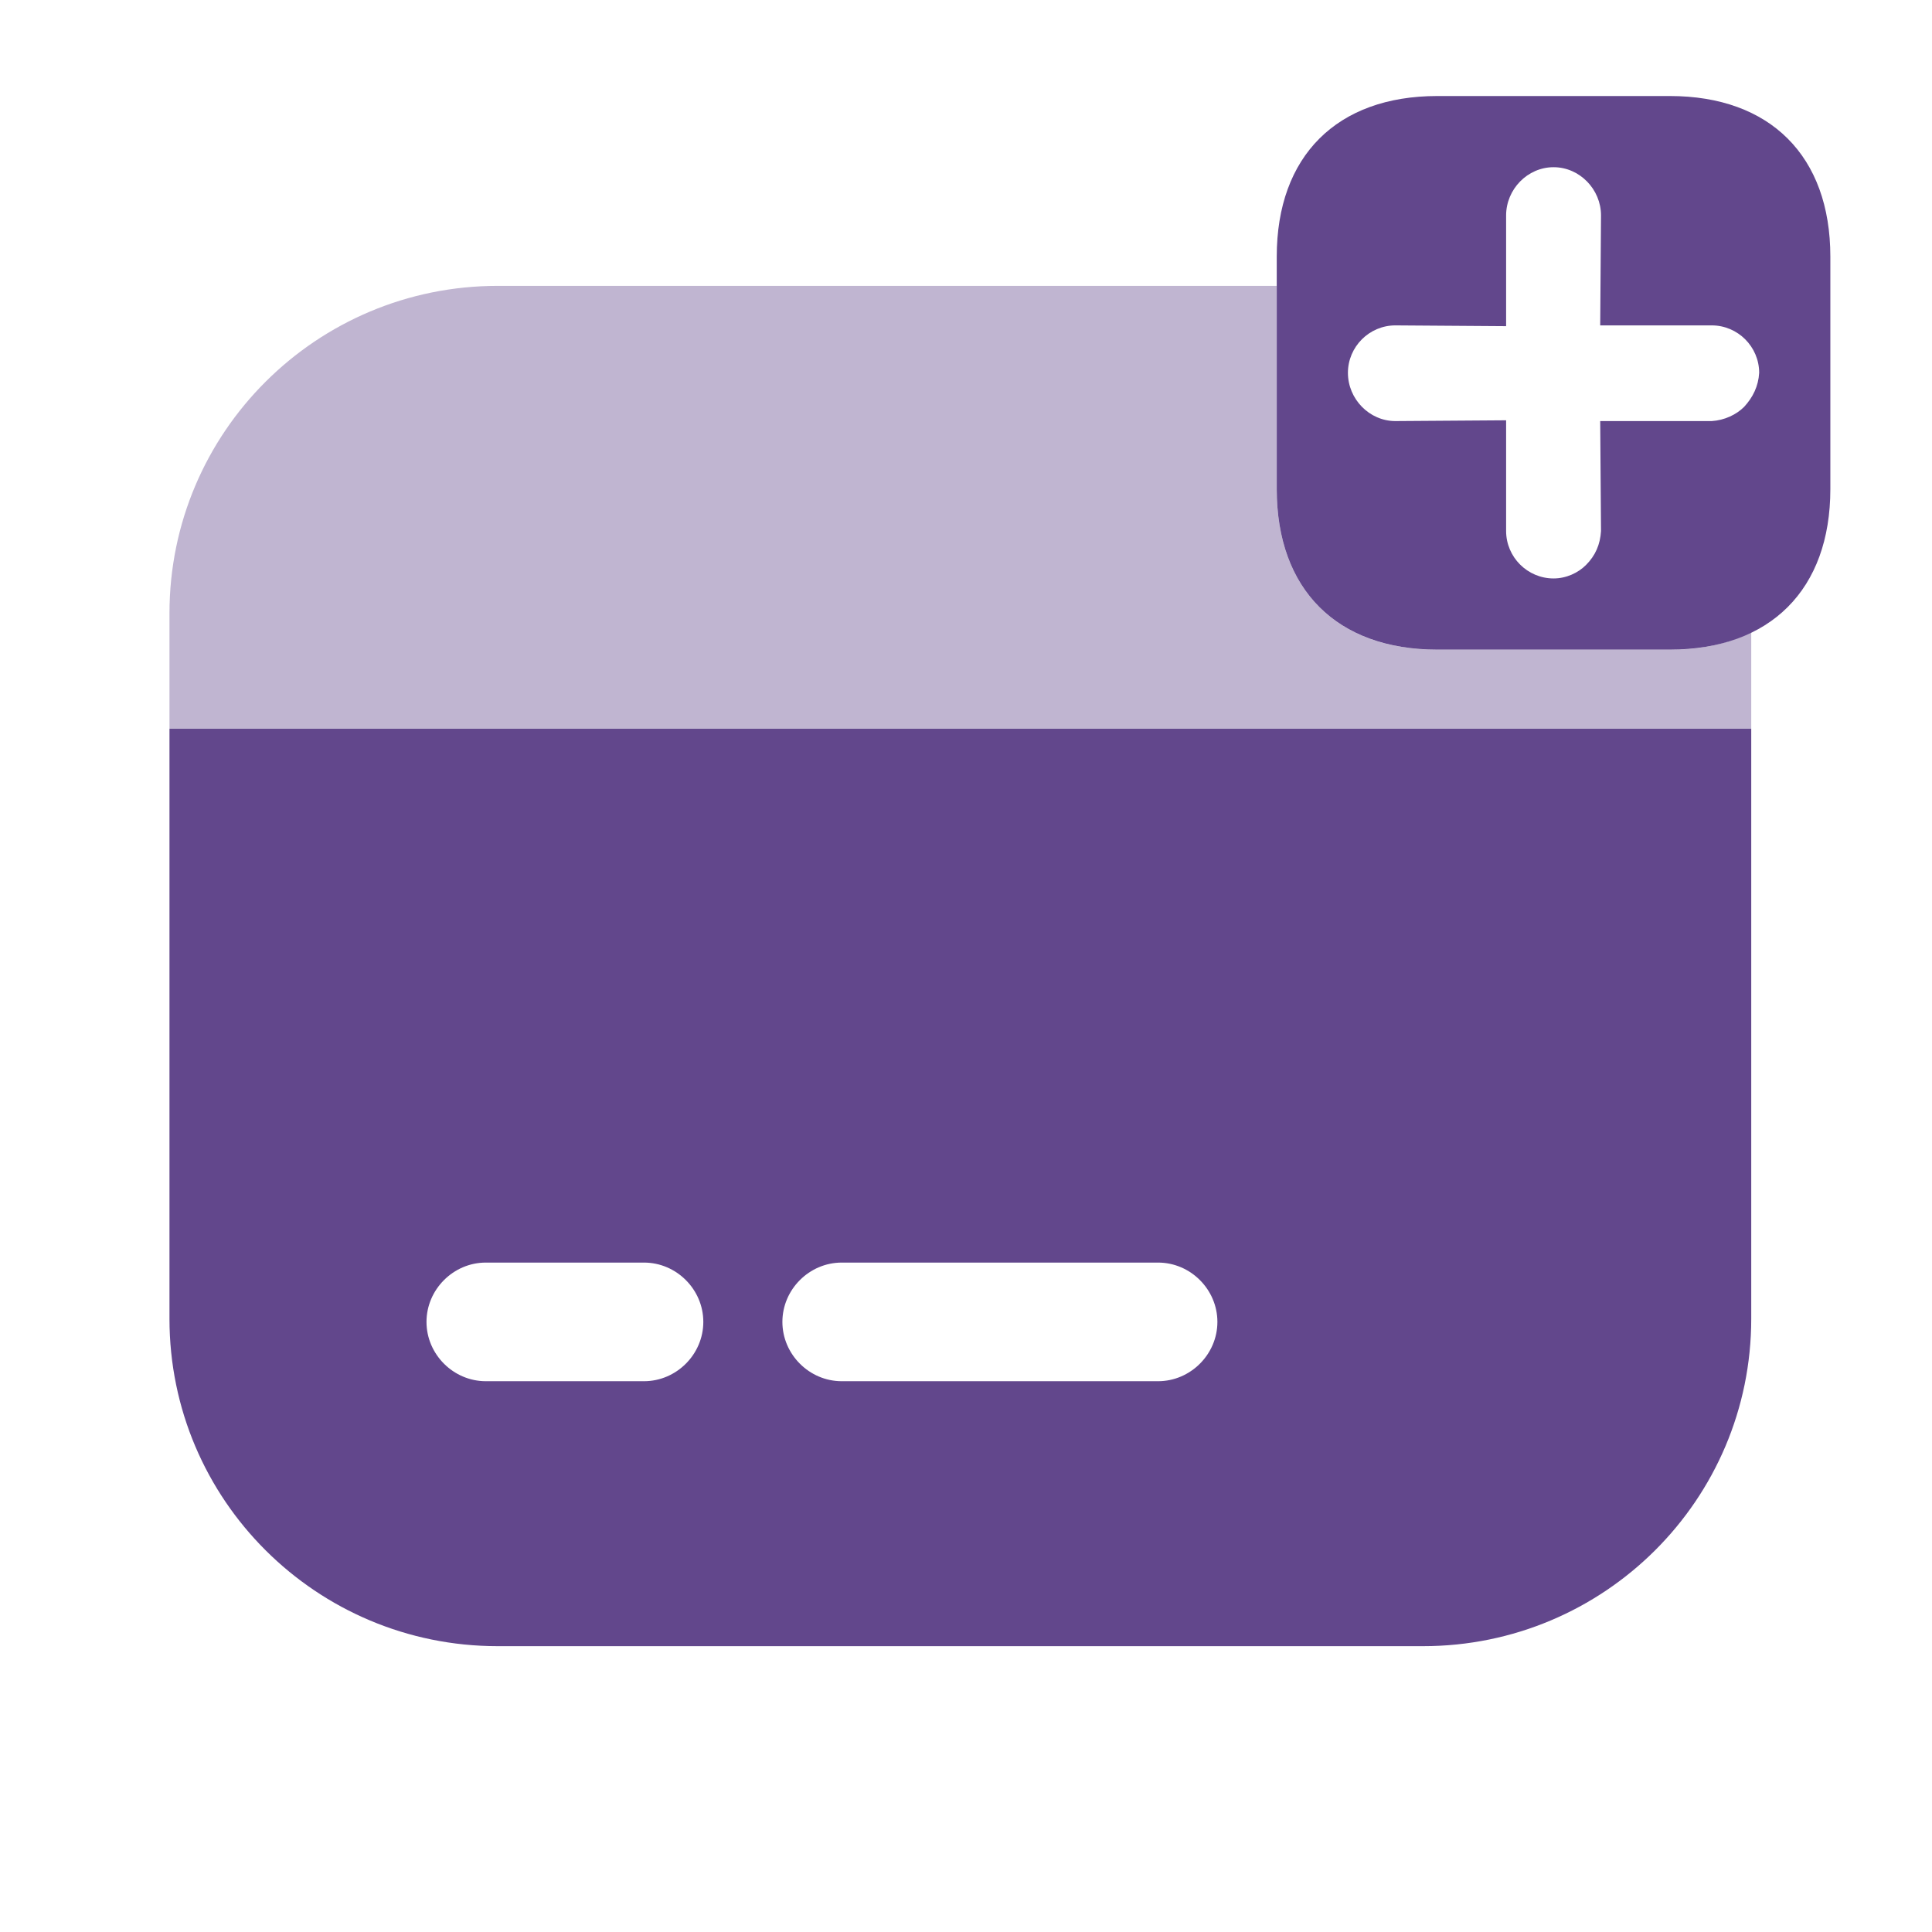
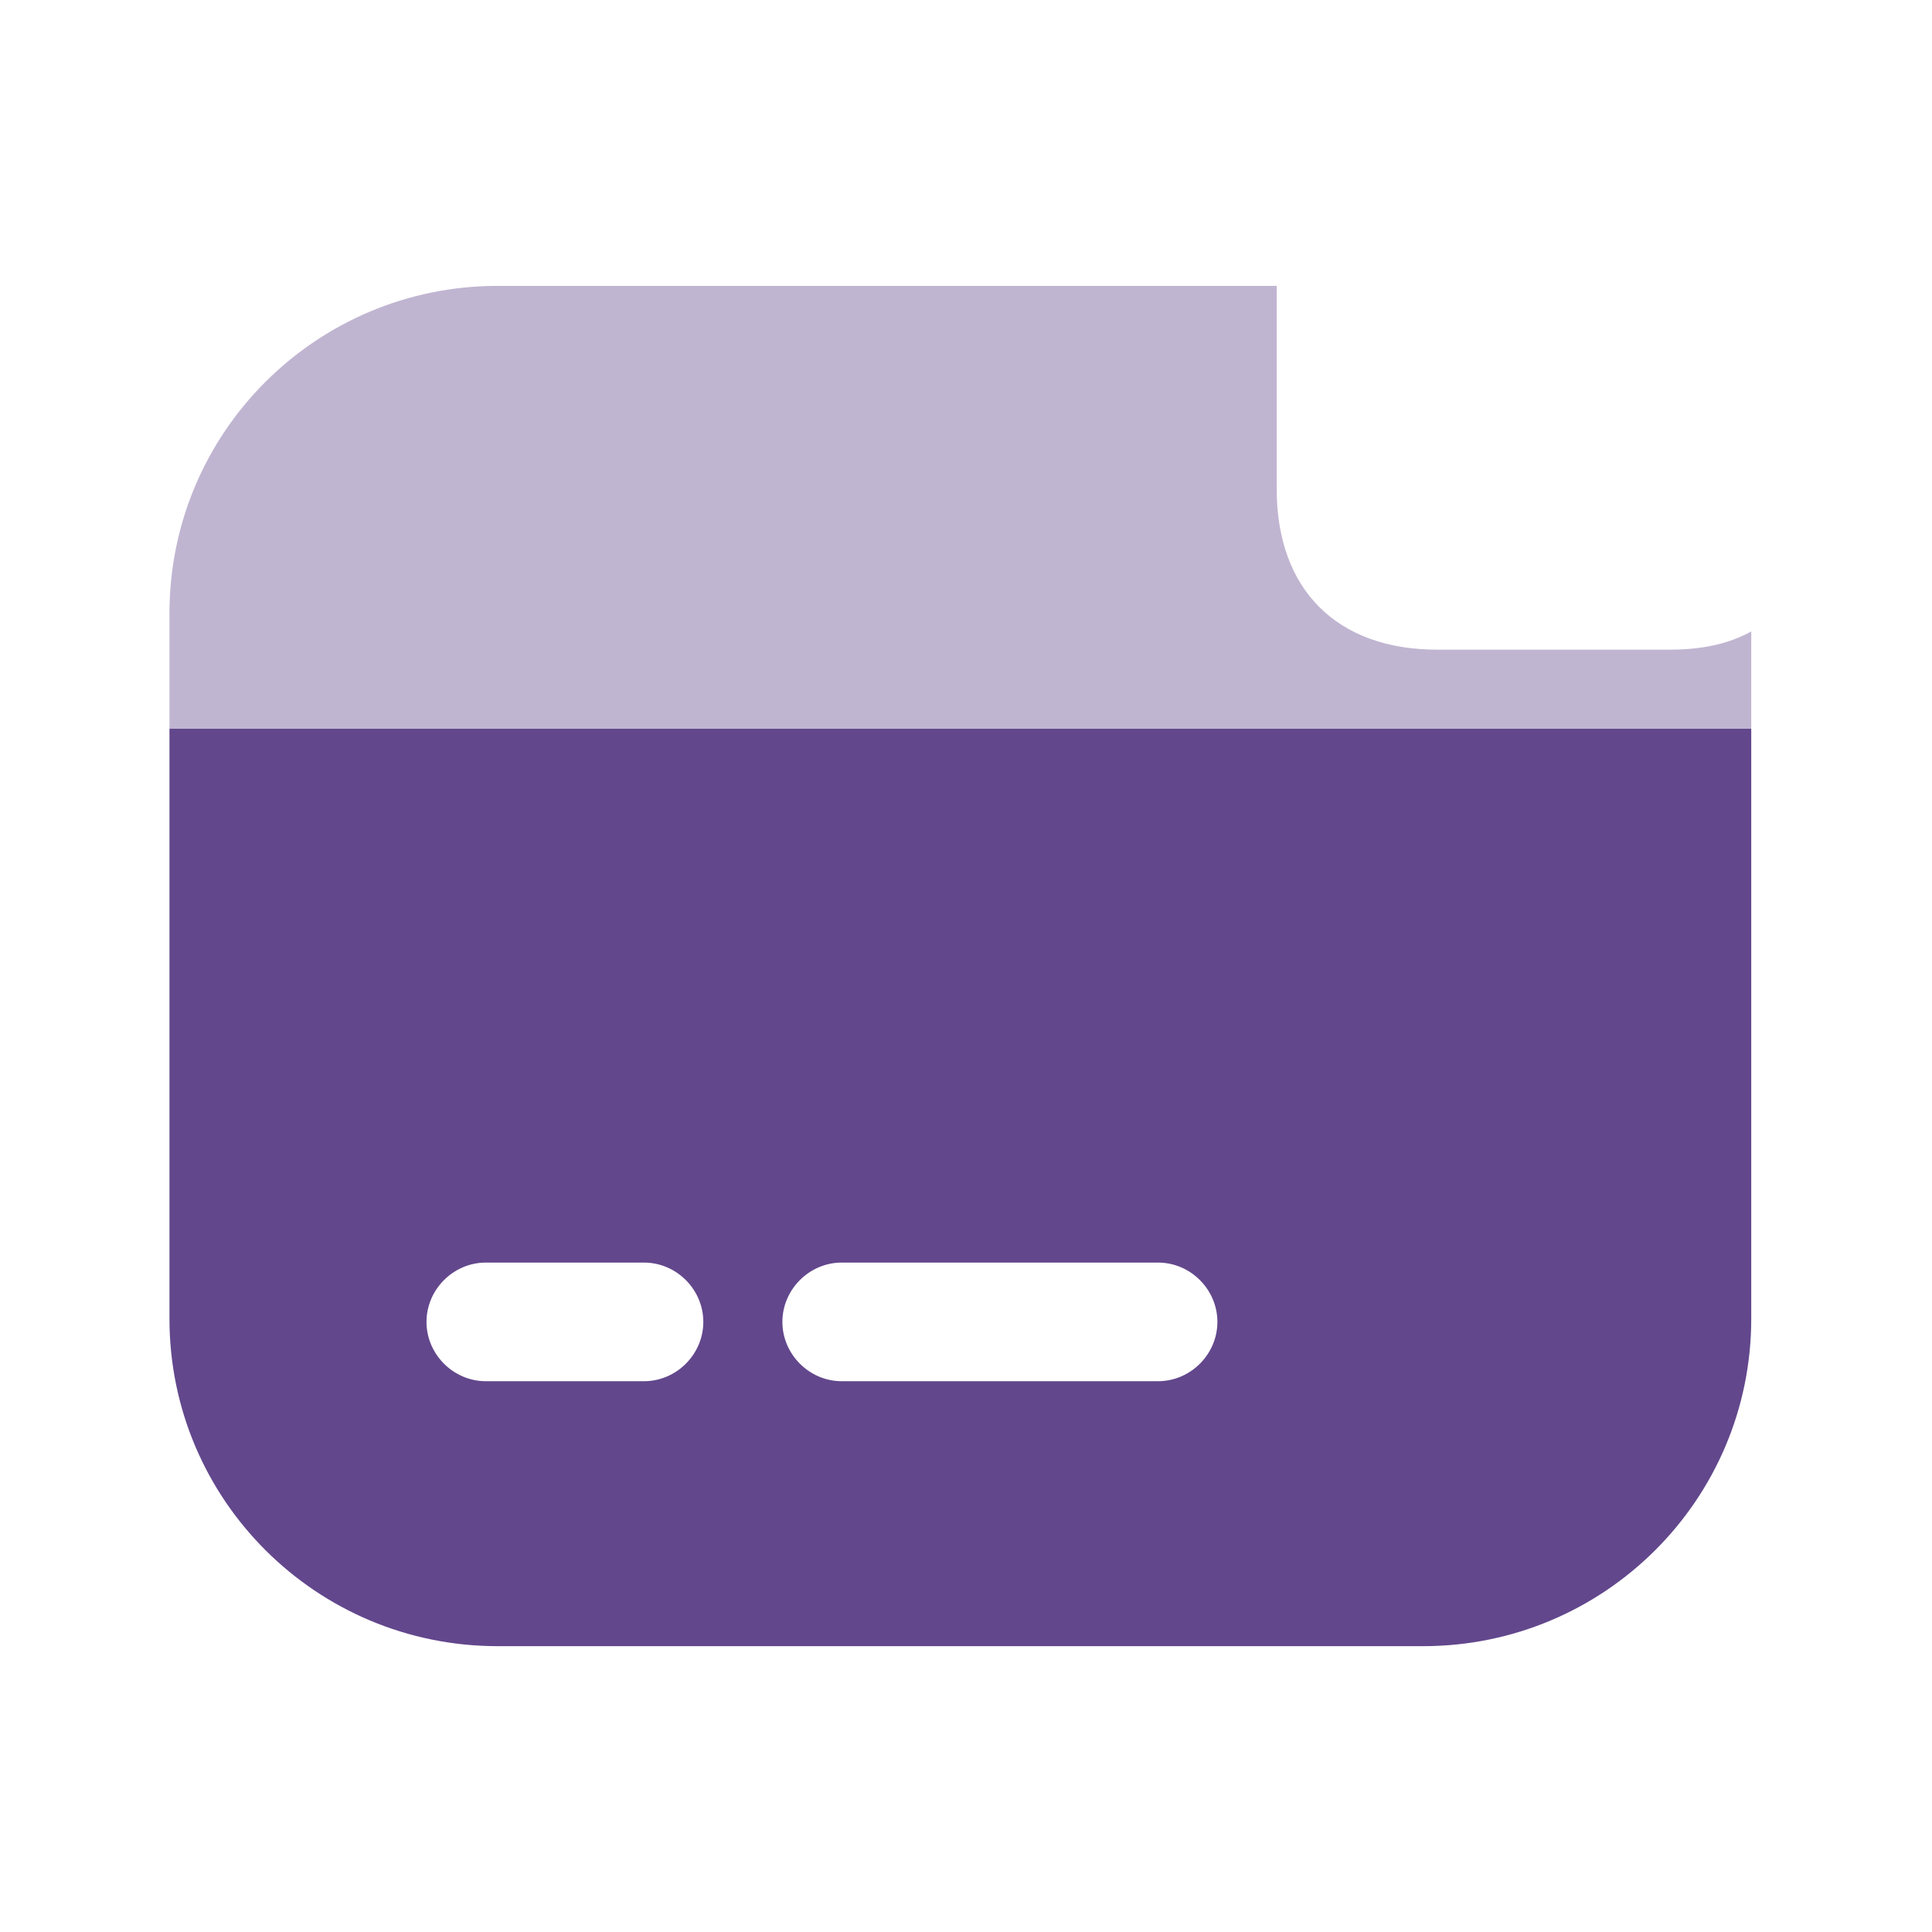
<svg xmlns="http://www.w3.org/2000/svg" width="57" height="57" viewBox="0 0 57 57" fill="none">
  <path opacity="0.4" d="M51.667 18.63V21.5H5V18.094C5 12.75 9.34 8.434 14.683 8.434H37.667V14.43C37.667 17.394 39.44 19.167 42.403 19.167H49.263C50.197 19.167 50.99 19.004 51.667 18.63Z" fill="#62478C" />
  <path d="M5 21.5V38.907C5 44.25 9.34 48.567 14.683 48.567H41.983C47.327 48.567 51.667 44.25 51.667 38.907V21.5H5ZM19 40.75H14.333C13.377 40.75 12.583 39.957 12.583 39C12.583 38.043 13.377 37.25 14.333 37.25H19C19.957 37.25 20.75 38.043 20.75 39C20.75 39.957 19.957 40.75 19 40.75ZM34.167 40.75H24.833C23.877 40.75 23.083 39.957 23.083 39C23.083 38.043 23.877 37.25 24.833 37.25H34.167C35.123 37.25 35.917 38.043 35.917 39C35.917 39.957 35.123 40.75 34.167 40.75Z" fill="#62478C" />
-   <path d="M49.265 2.833H42.405C39.441 2.833 37.668 4.606 37.668 7.57V14.43C37.668 17.393 39.441 19.166 42.405 19.166H49.265C52.228 19.166 54.001 17.393 54.001 14.43V7.57C54.001 4.606 52.228 2.833 49.265 2.833ZM51.458 12.003C51.225 12.236 50.875 12.4 50.501 12.423H47.211L47.235 15.666C47.211 16.063 47.071 16.39 46.791 16.67C46.558 16.903 46.208 17.066 45.835 17.066C45.065 17.066 44.435 16.436 44.435 15.666V12.4L41.168 12.423C40.398 12.423 39.768 11.77 39.768 11C39.768 10.23 40.398 9.6 41.168 9.6L44.435 9.623V6.356C44.435 5.586 45.065 4.933 45.835 4.933C46.605 4.933 47.235 5.586 47.235 6.356L47.211 9.6H50.501C51.271 9.6 51.901 10.23 51.901 11C51.878 11.396 51.715 11.723 51.458 12.003Z" fill="#62478C" />
</svg>